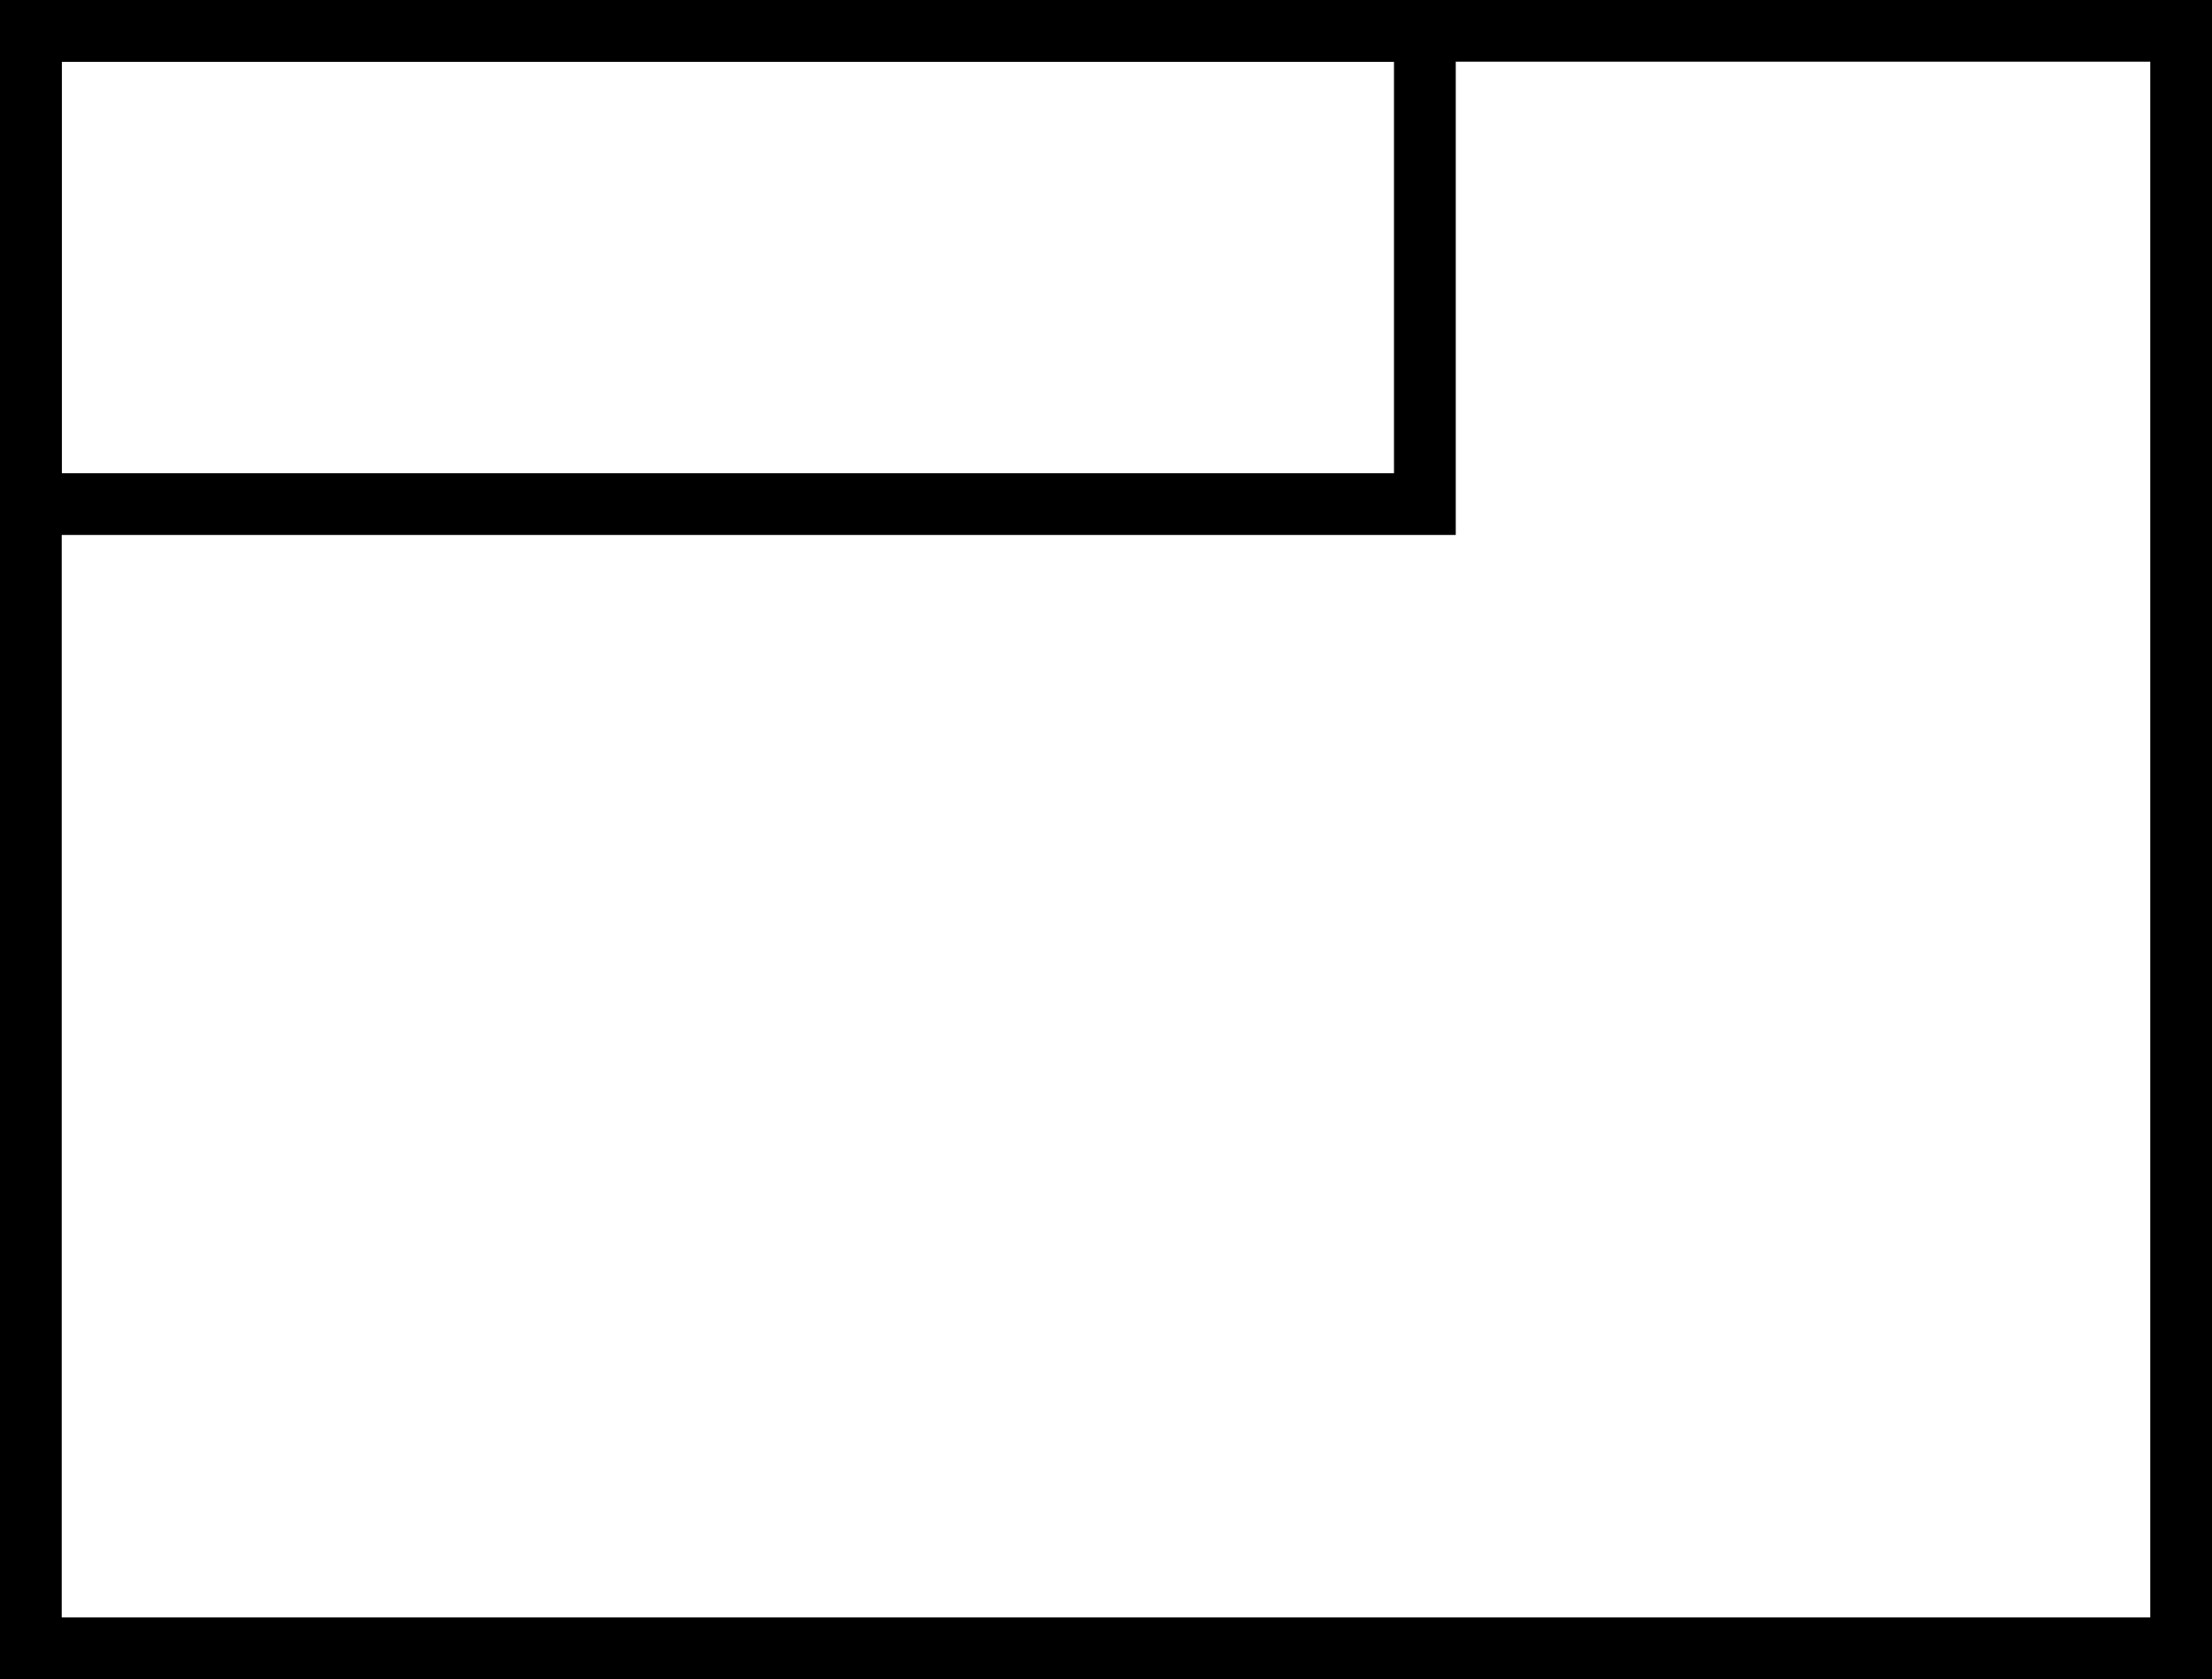
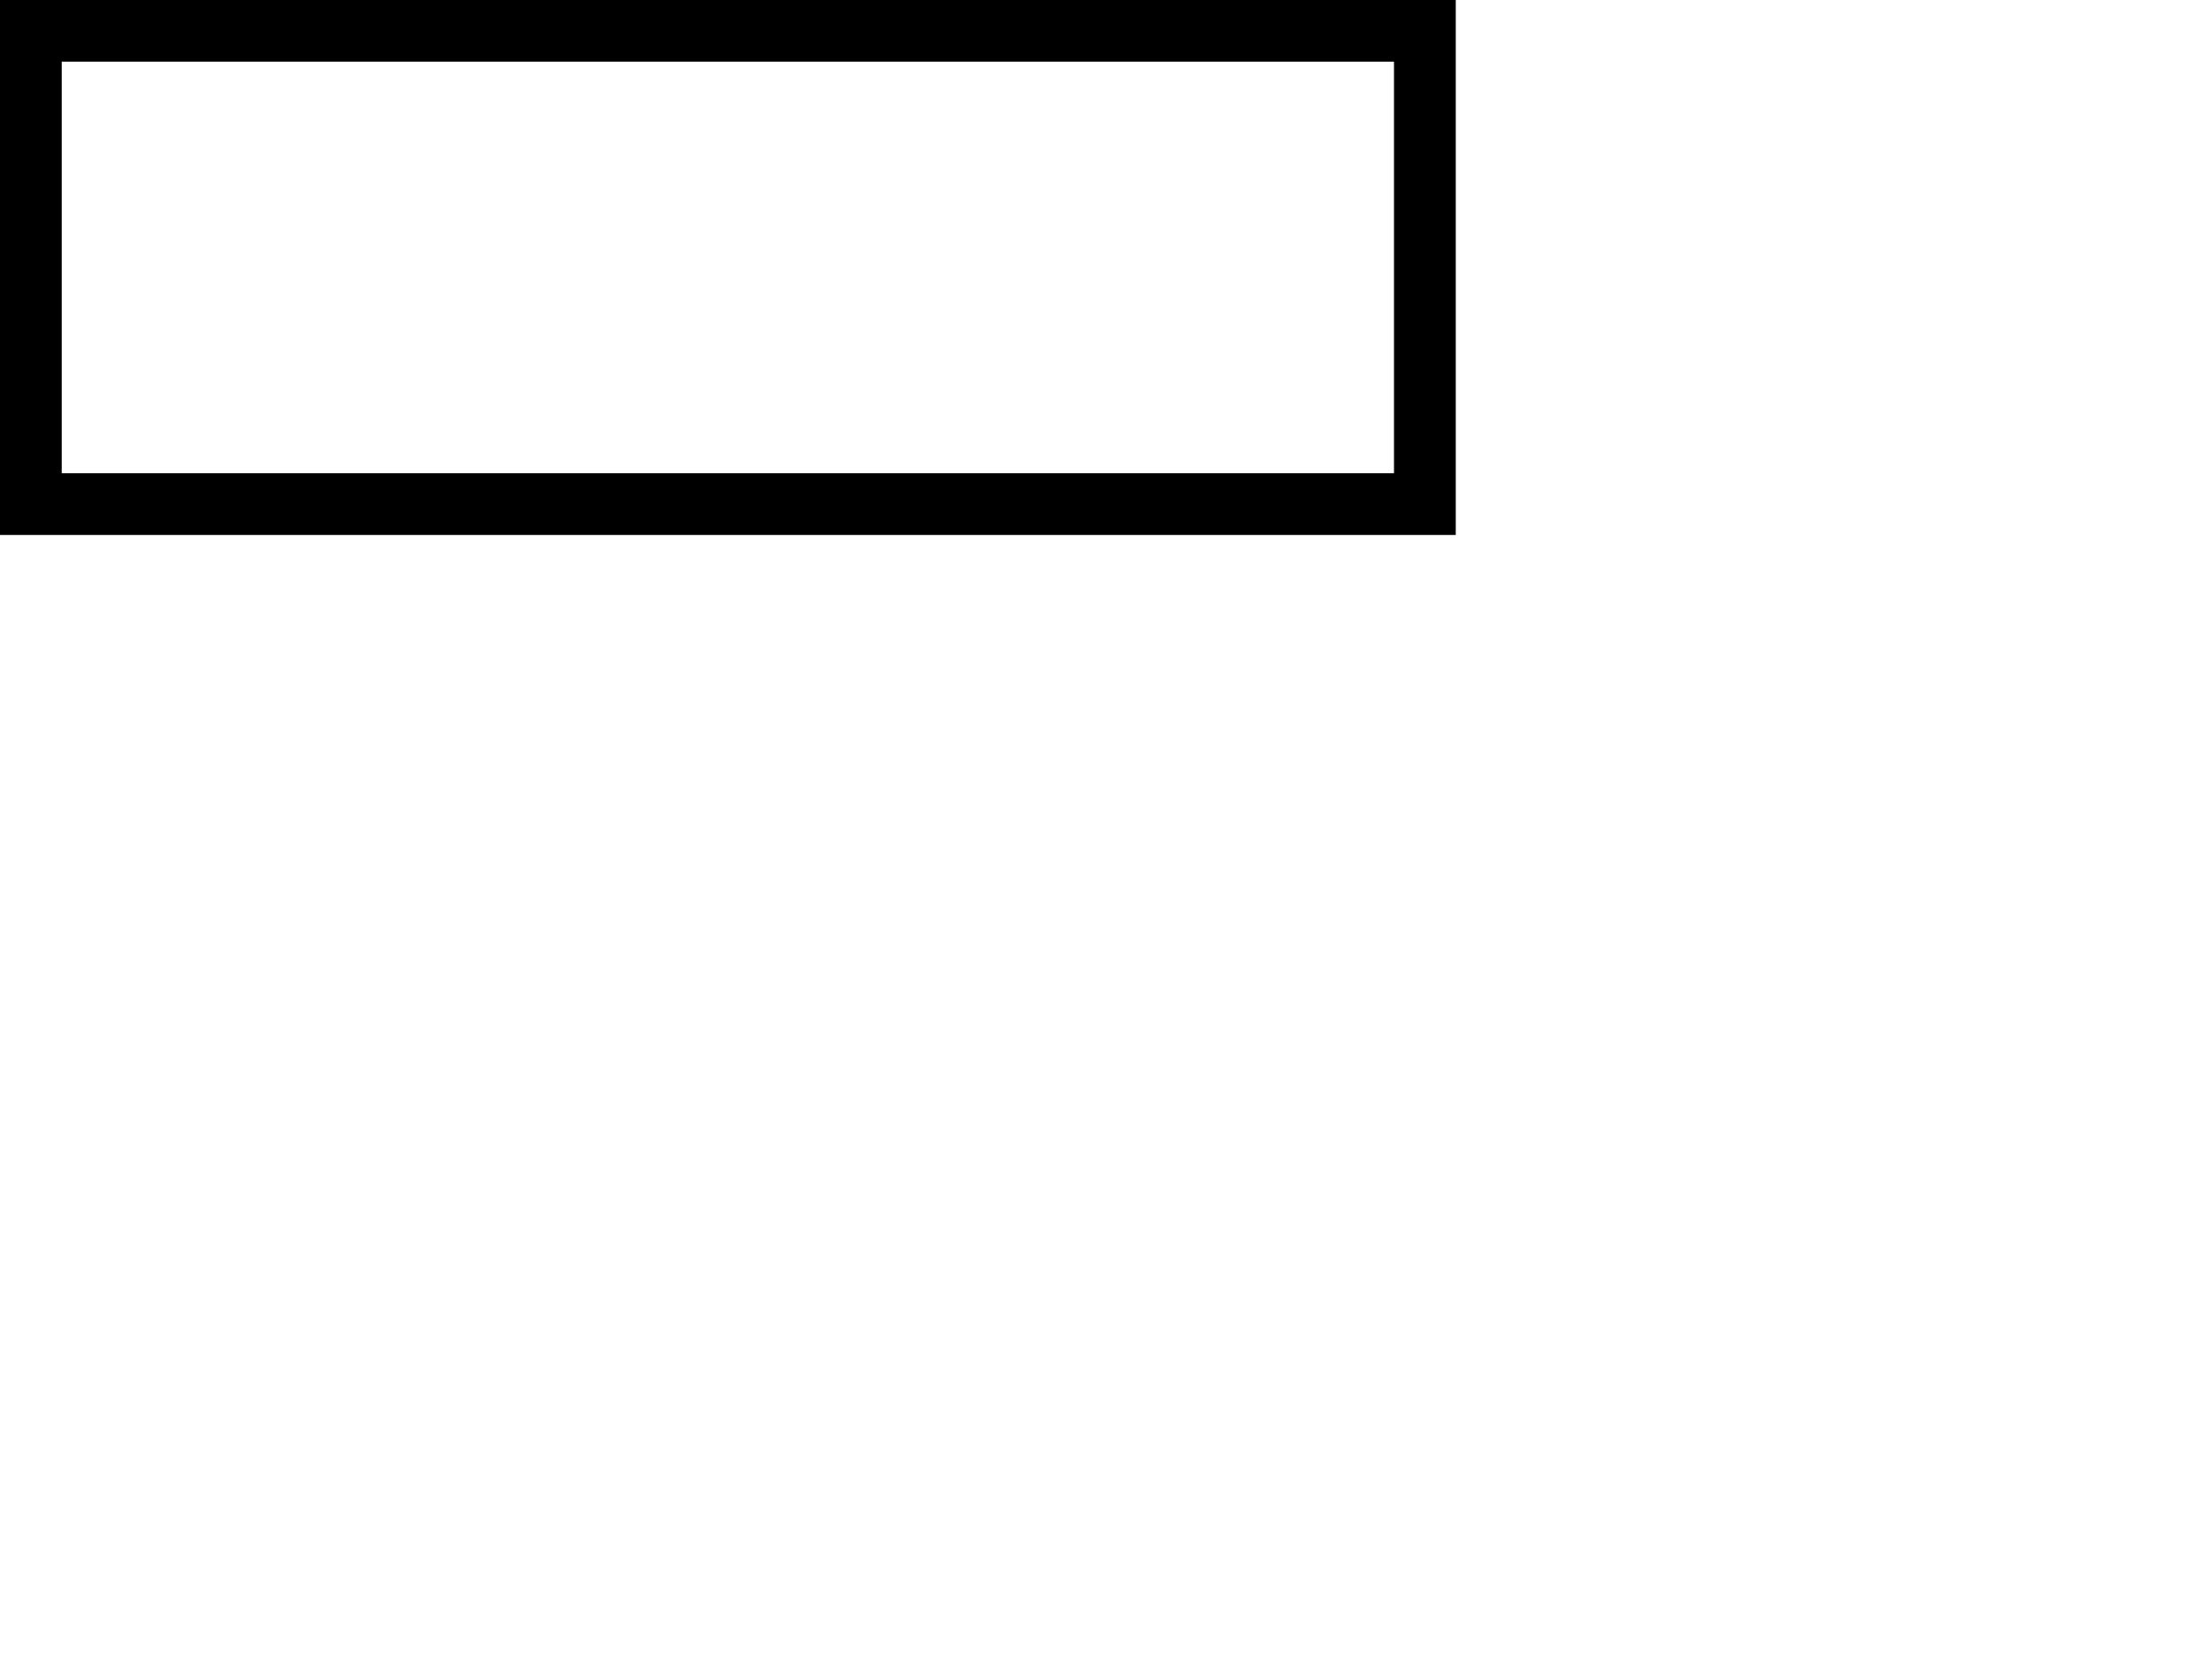
<svg xmlns="http://www.w3.org/2000/svg" xml:space="preserve" width="18.962mm" height="14.398mm" style="shape-rendering:geometricPrecision; text-rendering:geometricPrecision; image-rendering:optimizeQuality; fill-rule:evenodd; clip-rule:evenodd" viewBox="0 0 150.04 113.93">
  <defs>
    <style type="text/css">  .str0 {stroke:black;stroke-width:4.19;stroke-miterlimit:22.926} .fil0 {fill:none}  </style>
  </defs>
  <g id="Слой_x0020_1">
-     <rect class="fil0 str0" x="2.09" y="2.09" width="145.86" height="109.74" />
    <rect class="fil0 str0" x="2.09" y="2.09" width="94.56" height="32.11" />
  </g>
</svg>